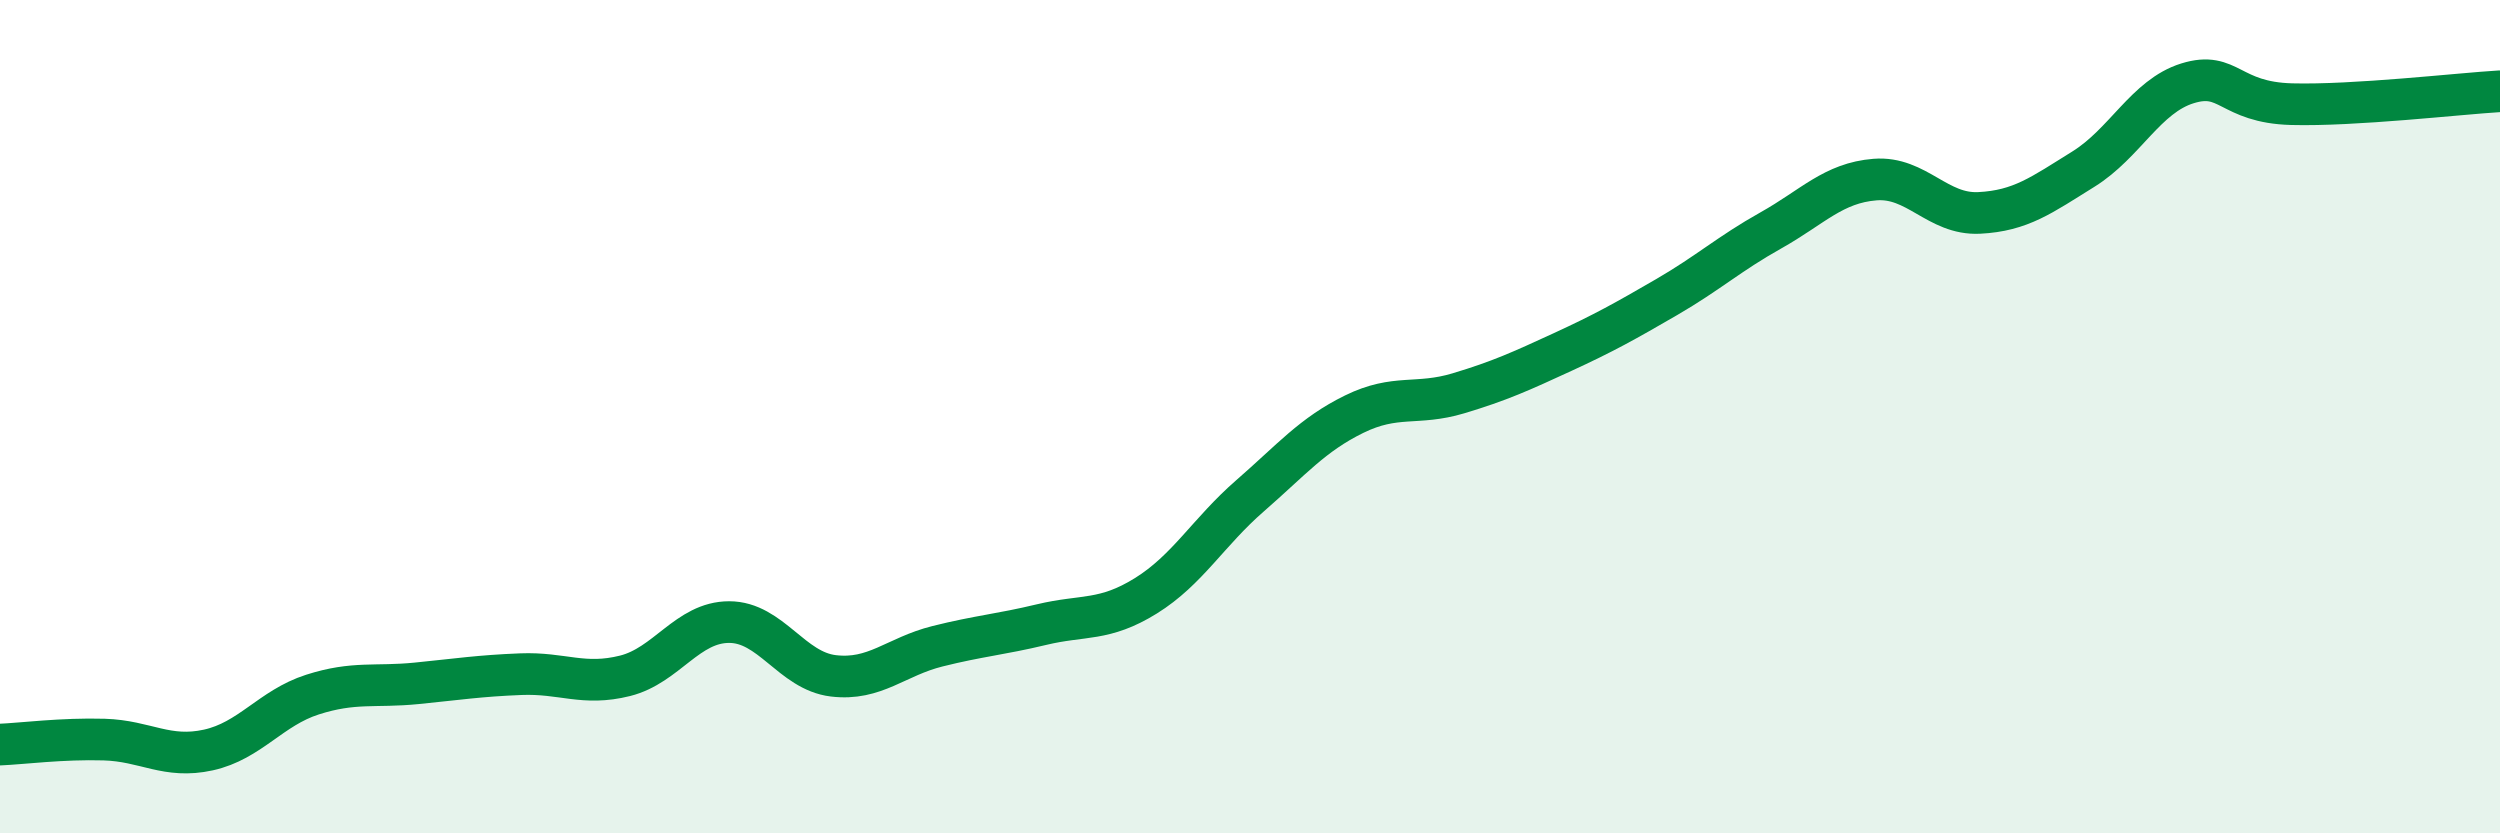
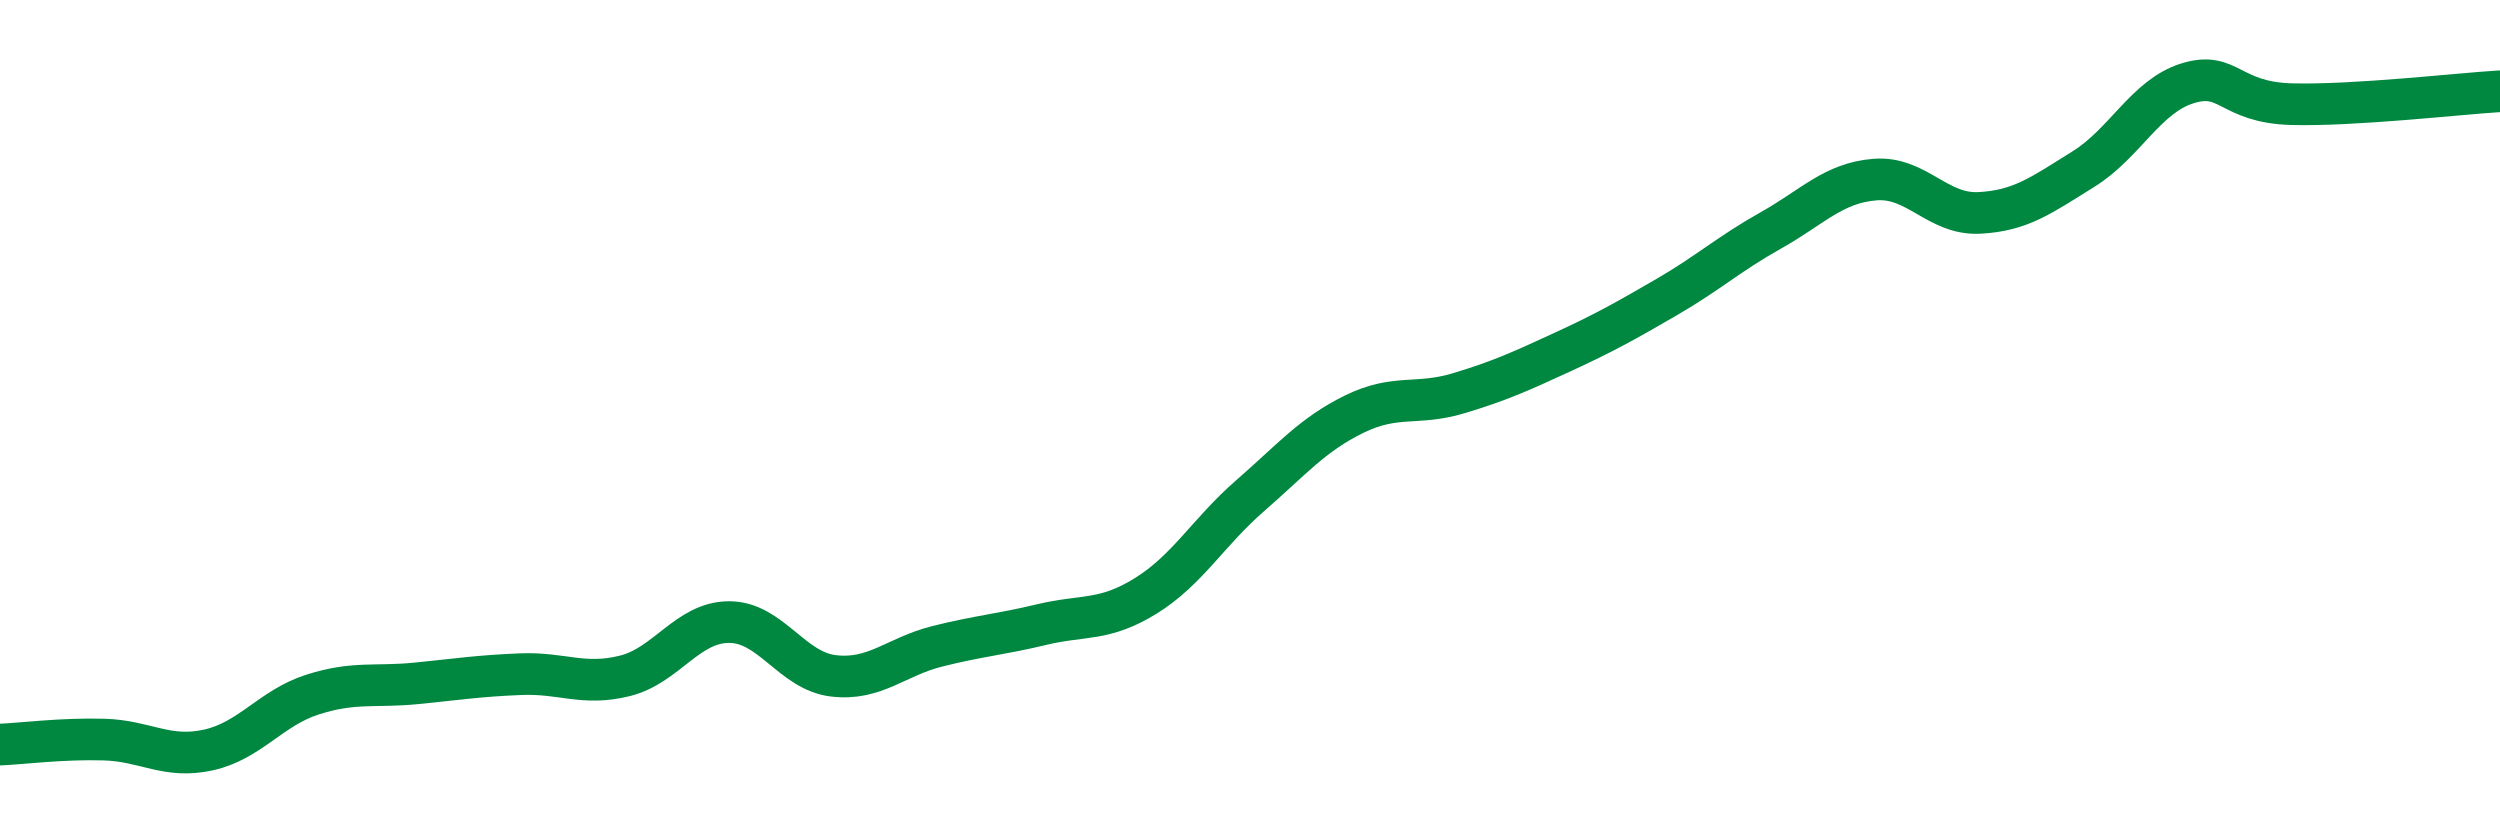
<svg xmlns="http://www.w3.org/2000/svg" width="60" height="20" viewBox="0 0 60 20">
-   <path d="M 0,17.87 C 0.5,17.85 1.5,17.72 2.5,17.75 C 3.5,17.78 4,18.22 5,18 C 6,17.78 6.5,16.99 7.5,16.67 C 8.5,16.35 9,16.5 10,16.4 C 11,16.3 11.5,16.22 12.5,16.18 C 13.5,16.14 14,16.47 15,16.22 C 16,15.97 16.5,14.93 17.5,14.93 C 18.5,14.93 19,16.1 20,16.22 C 21,16.34 21.5,15.76 22.5,15.51 C 23.5,15.26 24,15.23 25,14.99 C 26,14.75 26.5,14.92 27.5,14.3 C 28.5,13.68 29,12.77 30,11.9 C 31,11.03 31.5,10.43 32.5,9.94 C 33.5,9.45 34,9.74 35,9.44 C 36,9.14 36.5,8.91 37.5,8.45 C 38.5,7.99 39,7.71 40,7.13 C 41,6.55 41.5,6.09 42.5,5.53 C 43.5,4.97 44,4.39 45,4.31 C 46,4.23 46.5,5.16 47.5,5.11 C 48.5,5.06 49,4.68 50,4.06 C 51,3.44 51.5,2.31 52.5,2 C 53.5,1.69 53.5,2.46 55,2.5 C 56.5,2.54 59,2.25 60,2.19L60 20L0 20Z" fill="#008740" opacity="0.1" stroke-linecap="round" stroke-linejoin="round" />
  <path d="M 0,17.87 C 0.5,17.85 1.5,17.72 2.5,17.75 C 3.5,17.78 4,18.22 5,18 C 6,17.78 6.5,16.99 7.5,16.67 C 8.5,16.35 9,16.5 10,16.4 C 11,16.3 11.5,16.22 12.5,16.18 C 13.5,16.14 14,16.47 15,16.22 C 16,15.97 16.5,14.93 17.5,14.93 C 18.5,14.93 19,16.1 20,16.22 C 21,16.34 21.5,15.76 22.5,15.51 C 23.5,15.26 24,15.23 25,14.99 C 26,14.75 26.5,14.92 27.5,14.3 C 28.5,13.68 29,12.77 30,11.9 C 31,11.03 31.5,10.43 32.5,9.94 C 33.5,9.45 34,9.74 35,9.44 C 36,9.14 36.5,8.91 37.5,8.45 C 38.5,7.99 39,7.71 40,7.13 C 41,6.55 41.5,6.09 42.5,5.53 C 43.5,4.97 44,4.39 45,4.31 C 46,4.23 46.5,5.16 47.5,5.11 C 48.5,5.06 49,4.68 50,4.06 C 51,3.44 51.5,2.31 52.5,2 C 53.5,1.69 53.5,2.46 55,2.5 C 56.5,2.54 59,2.25 60,2.19" stroke="#008740" stroke-width="1" fill="none" stroke-linecap="round" stroke-linejoin="round" />
</svg>